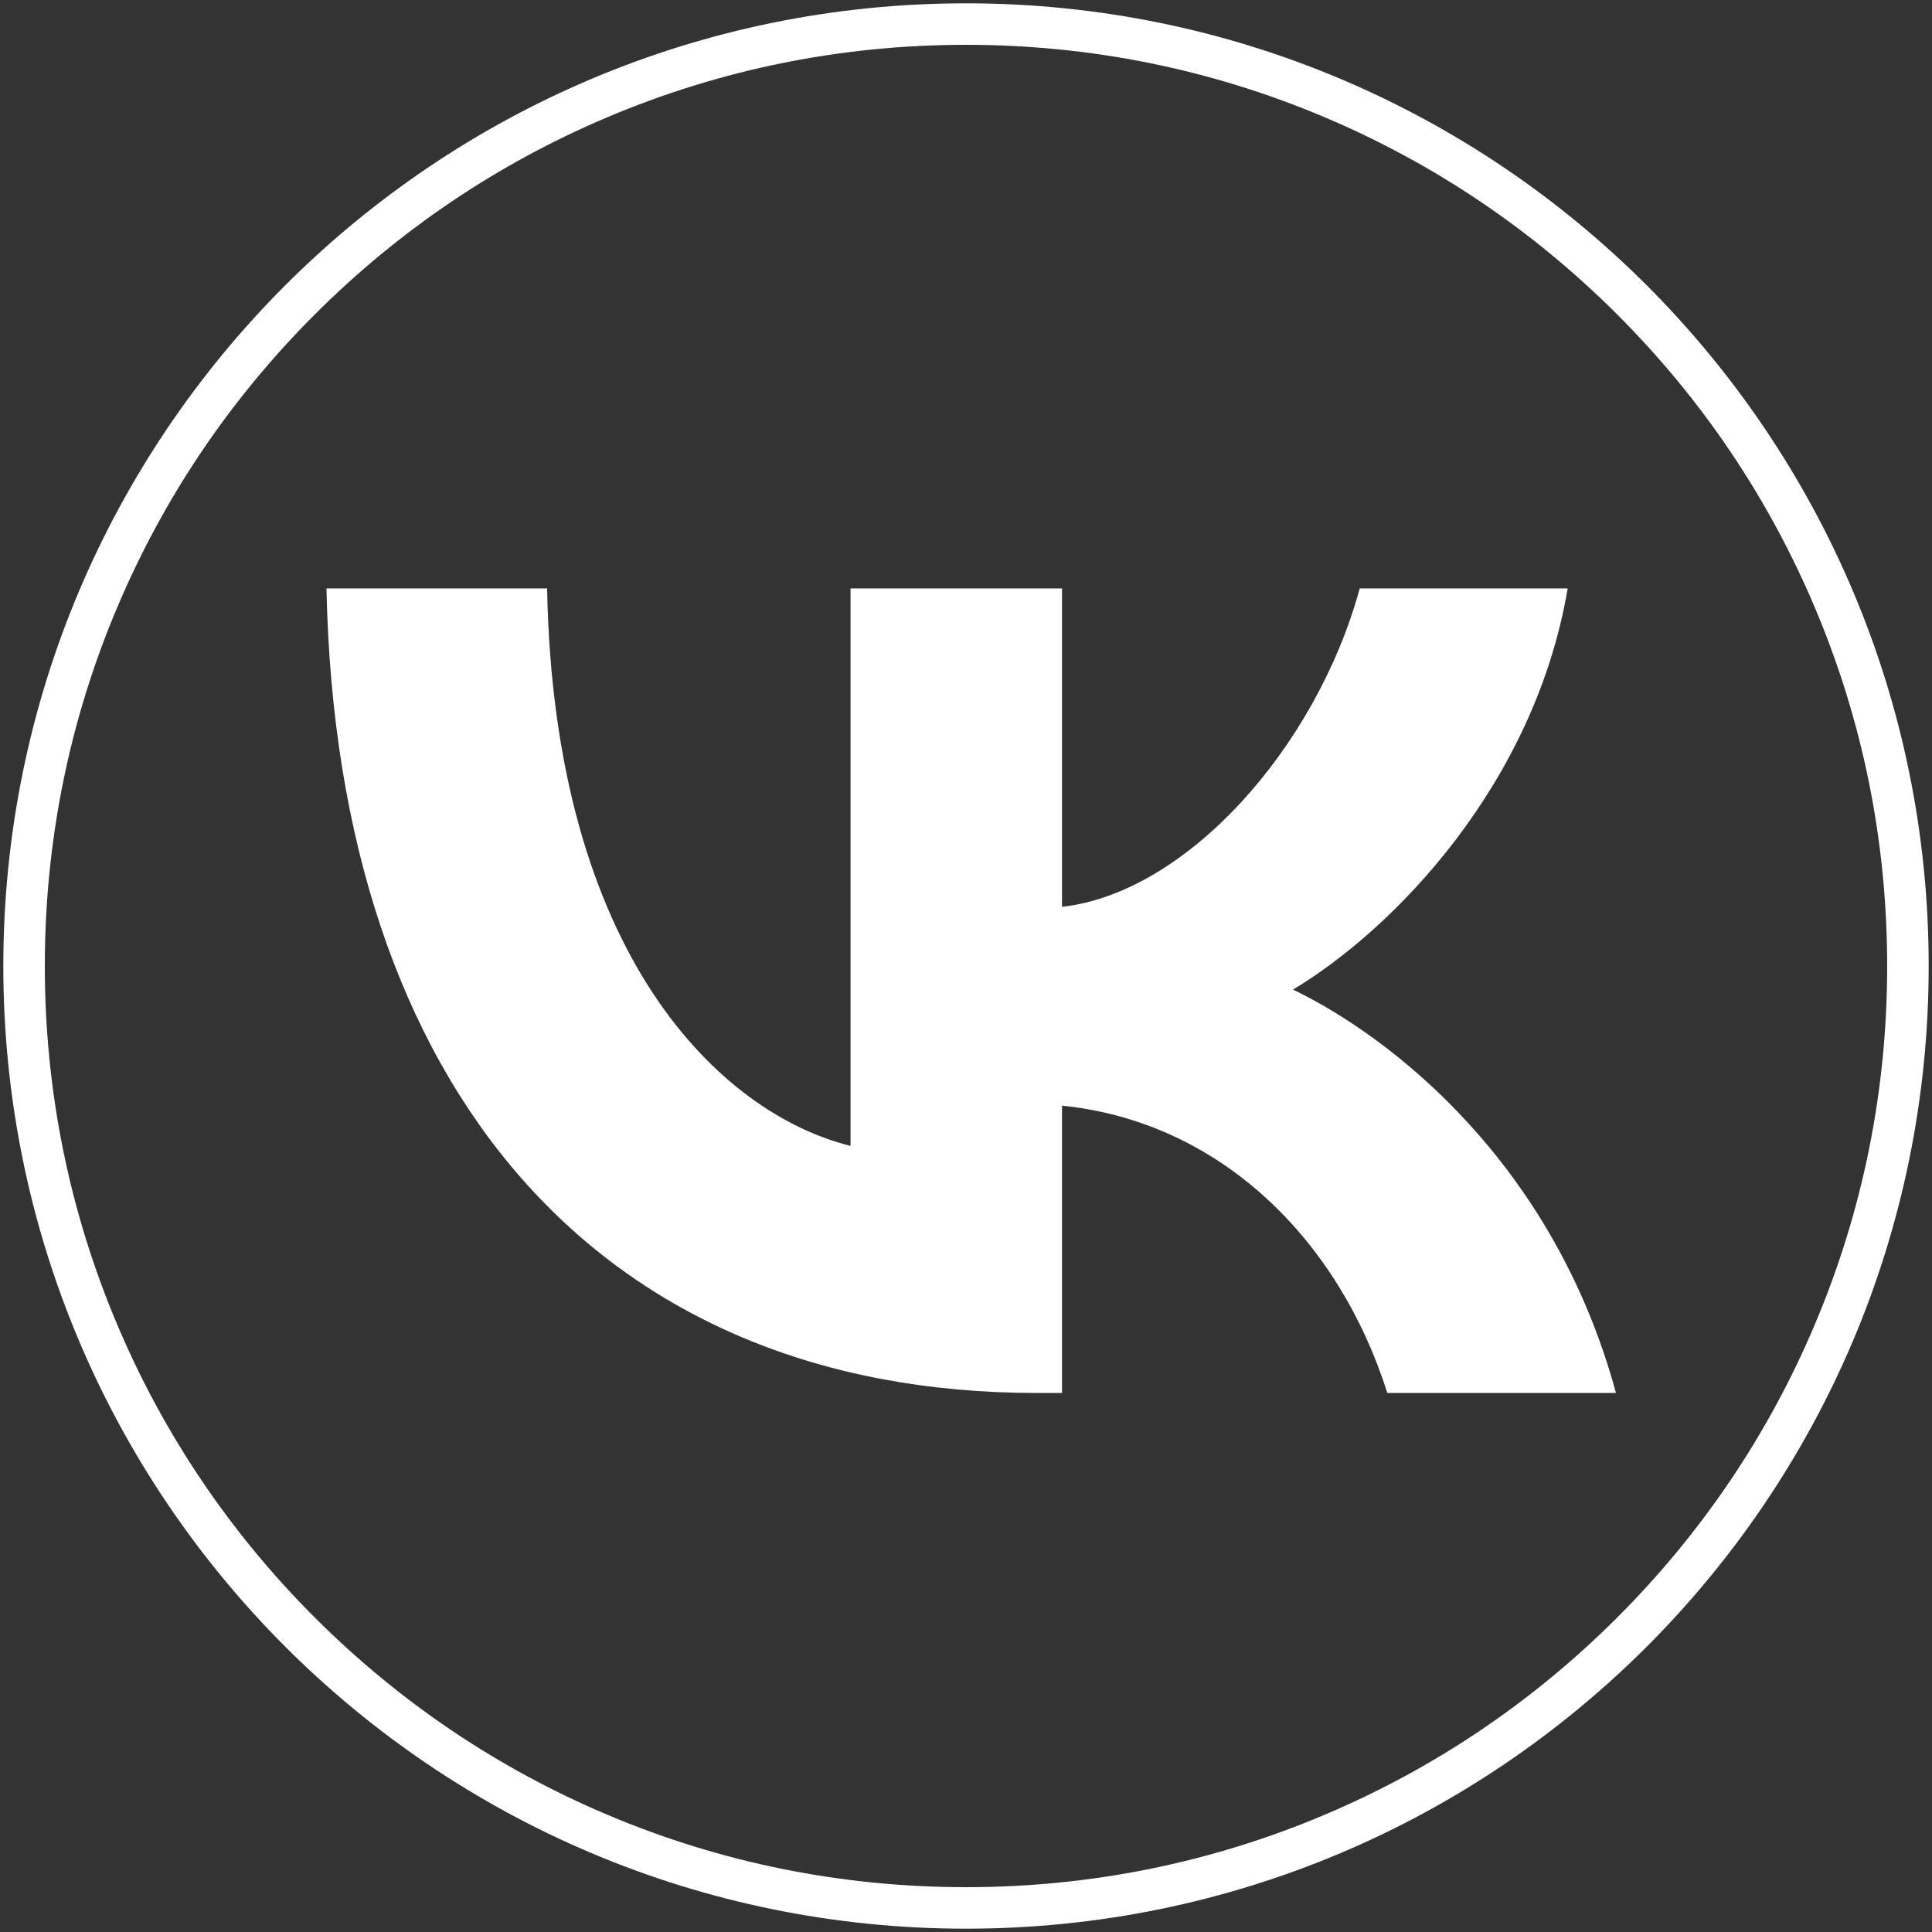
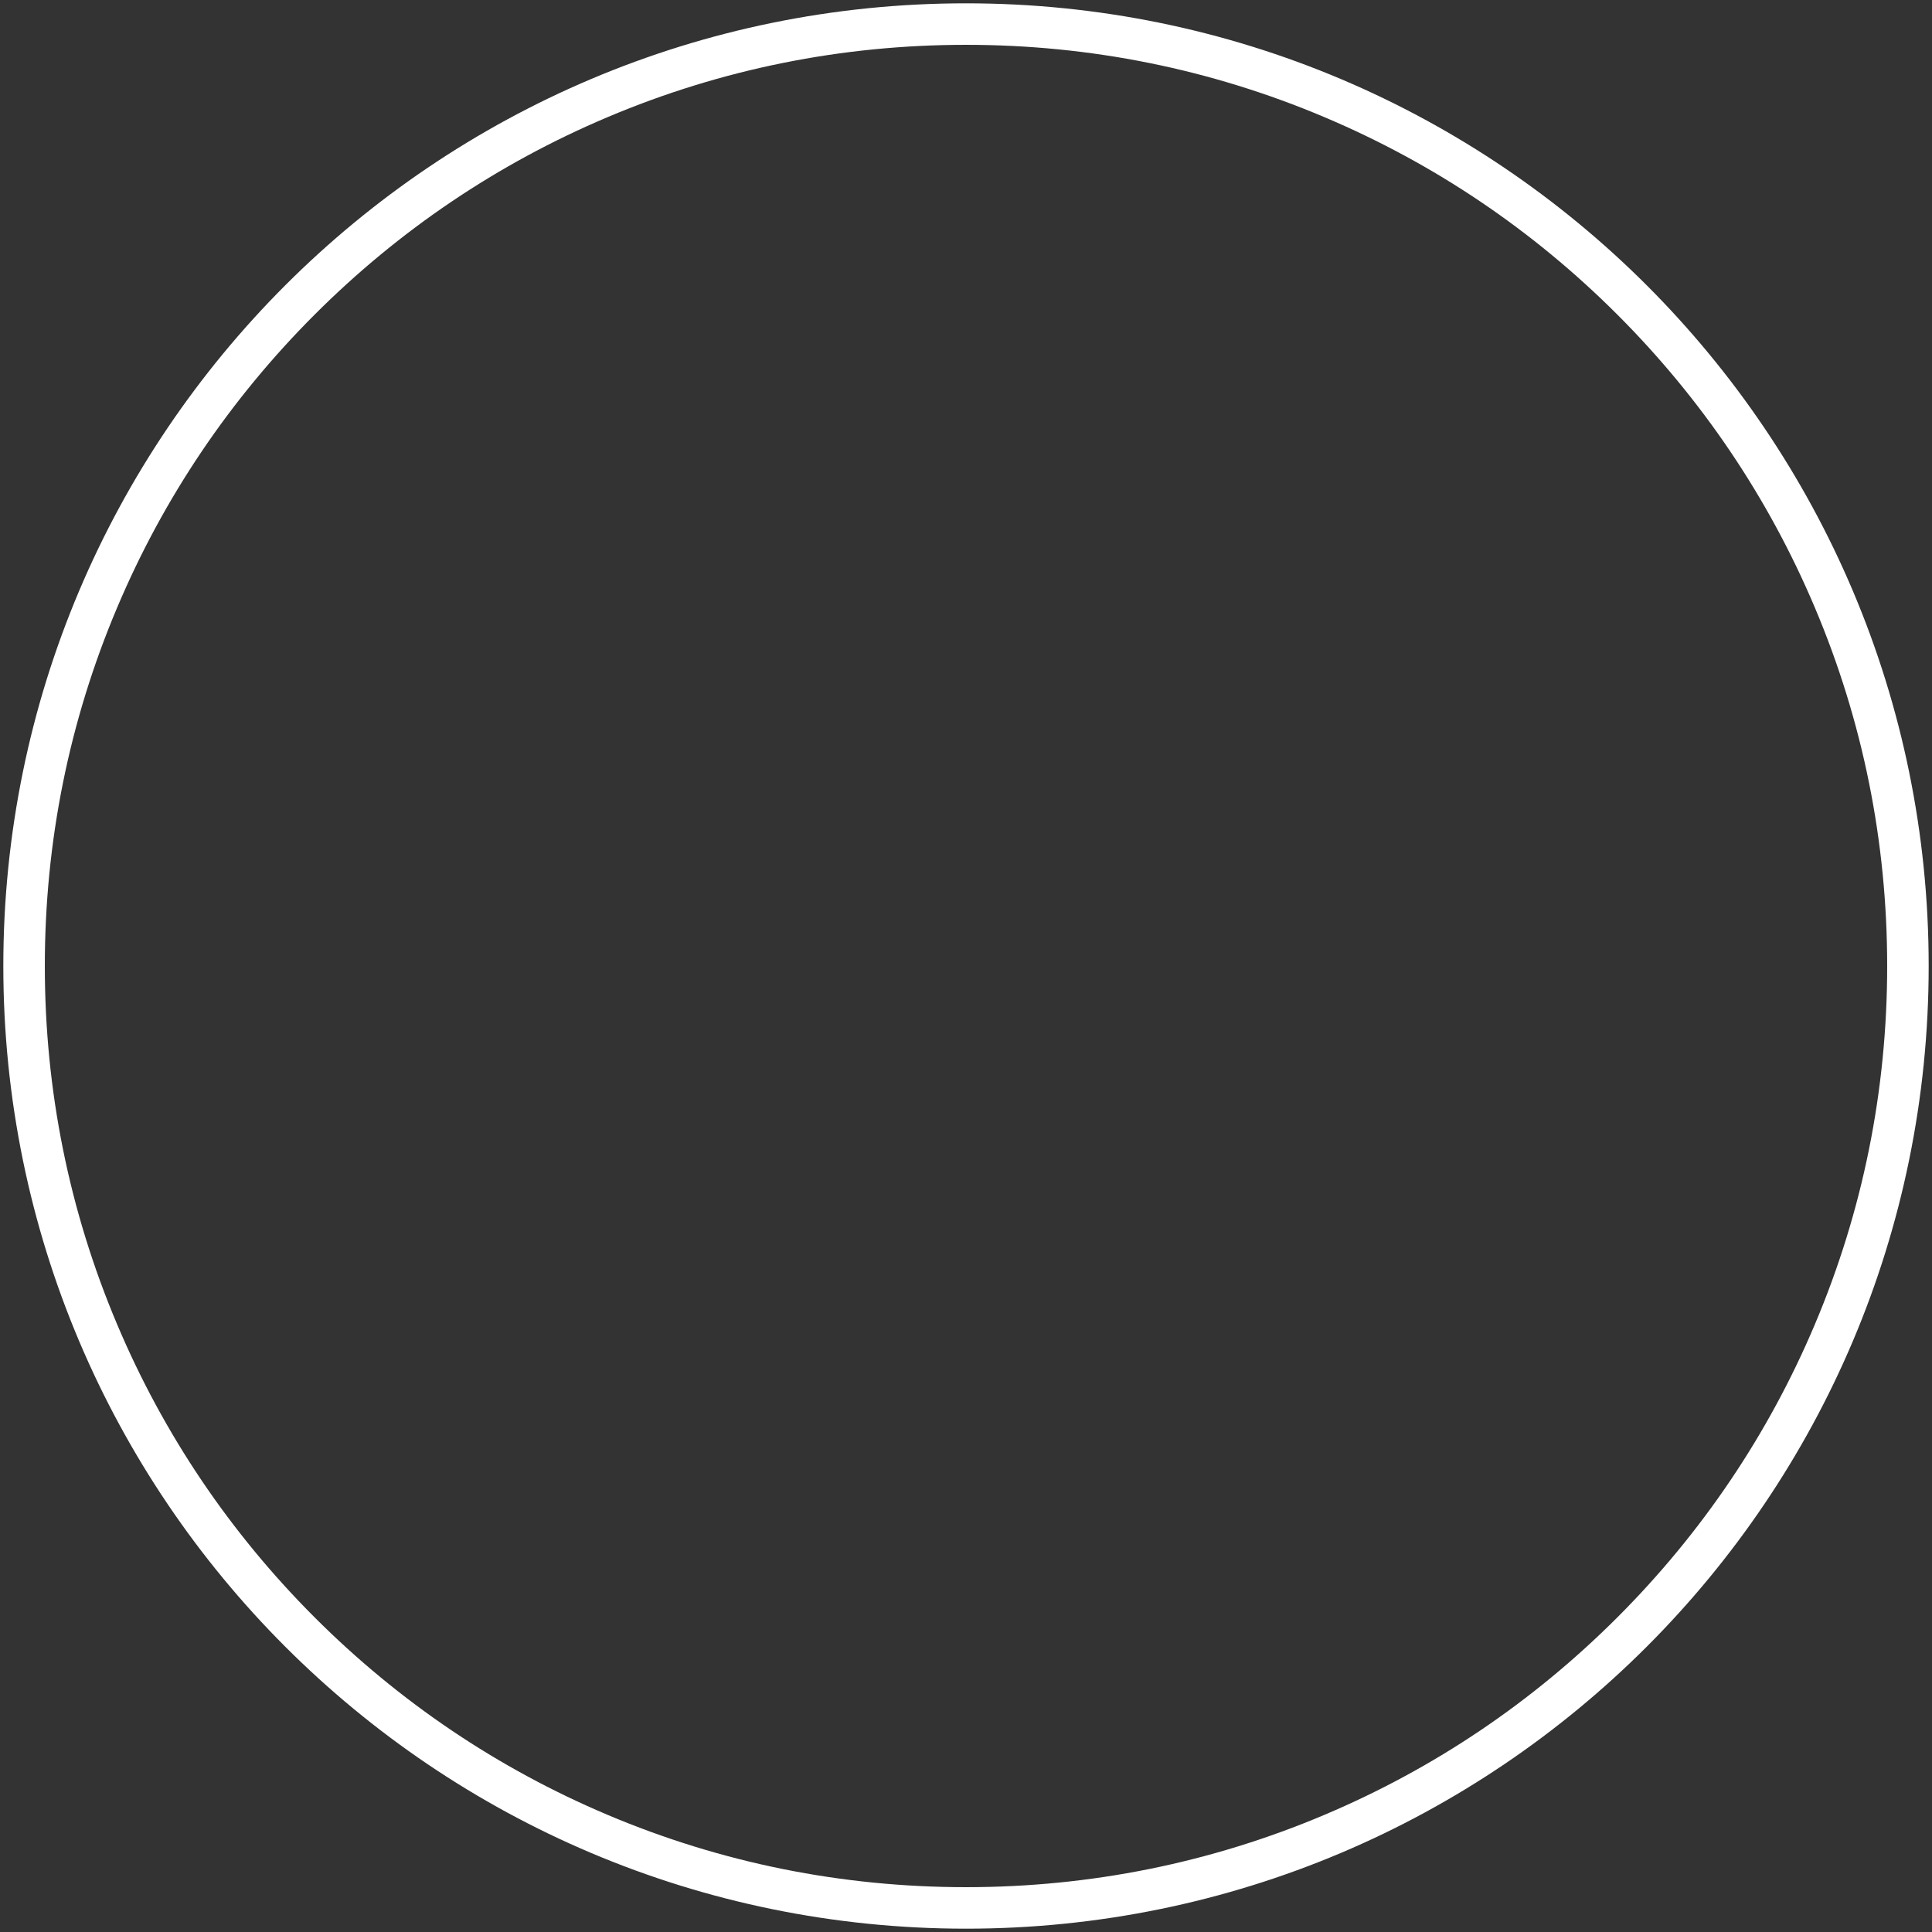
<svg xmlns="http://www.w3.org/2000/svg" id="Layer_2" viewBox="0 0 512 512">
  <rect x="0" y="0" width="512" height="512" fill="#333333" stroke="none" />
  <defs>
    <style>.cls-1{fill:#fff;}</style>
  </defs>
  <g id="Layer_1-2">
-     <path class="cls-1" d="M274.75,369.15c-115.45,0-185.51-80.1-188.23-213.2h58.47c1.82,97.77,46.31,139.26,80.41,147.72v-147.72h56.05v84.36c32.89-3.65,67.3-42.02,78.89-84.36h55.11c-8.83,52.08-46.29,90.46-72.79,106.29,26.5,12.8,69.14,46.31,85.59,106.91h-60.6c-12.8-40.51-44.18-71.88-86.2-76.14v76.14h-6.7Z" />
    <path class="cls-1" d="M256,11.88c32.96,0,64.93,6.45,95.02,19.18,29.07,12.29,55.18,29.9,77.6,52.32s40.03,48.53,52.32,77.6c12.73,30.09,19.18,62.06,19.18,95.02s-6.45,64.93-19.18,95.02c-12.29,29.07-29.9,55.18-52.32,77.6-22.42,22.42-48.53,40.03-77.6,52.32-30.09,12.73-62.06,19.18-95.02,19.18s-64.93-6.45-95.02-19.18c-29.07-12.29-55.18-29.9-77.6-52.32-22.42-22.42-40.03-48.53-52.32-77.6-12.73-30.09-19.18-62.06-19.18-95.02s6.45-64.93,19.18-95.02c12.29-29.07,29.9-55.18,52.32-77.6,22.42-22.42,48.53-40.03,77.6-52.32,30.09-12.73,62.06-19.18,95.02-19.18M256,.88C115.1.88.88,115.1.88,256s114.22,255.12,255.12,255.12,255.12-114.22,255.12-255.12S396.9.88,256,.88h0Z" />
  </g>
</svg>